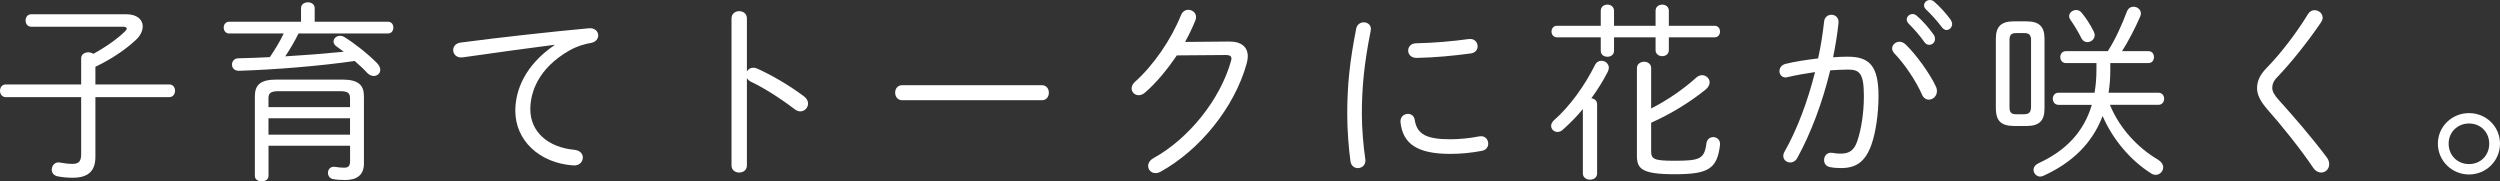
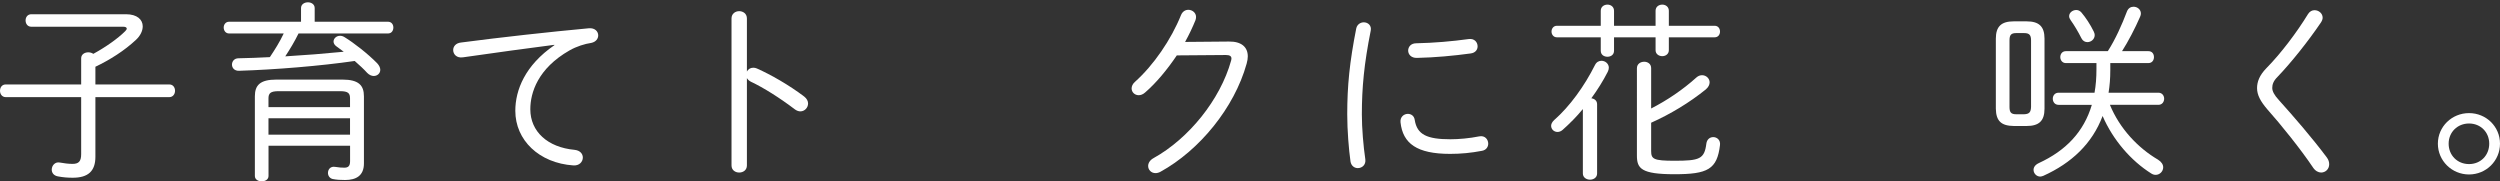
<svg xmlns="http://www.w3.org/2000/svg" id="_レイヤー_2" width="519.88" height="37.71" viewBox="0 0 519.88 37.71">
  <rect x="0" y="0" width="519.88" height="37.71" fill="#333333" stroke="none" />
  <defs>
    <style>.cls-1{fill:#fff;}</style>
  </defs>
  <g id="design">
    <path class="cls-1" d="M16.88,12.12c0-.84.76-1.24,1.48-1.24.4,0,.76.12,1.04.32,2.64-1.44,5.12-3.2,6.64-4.72.2-.2.32-.4.32-.52,0-.24-.24-.4-.72-.4H6.52c-.8,0-1.2-.64-1.2-1.32,0-.64.4-1.28,1.2-1.28h19.68c2.32,0,3.48,1.12,3.48,2.52,0,.92-.48,1.96-1.44,2.84-2.36,2.2-5.36,4.12-8.4,5.56v3.68h15.36c.8,0,1.2.64,1.2,1.32,0,.64-.4,1.32-1.2,1.32h-15.36v12.4c0,3-1.52,4.36-4.72,4.36-1.08,0-2-.08-3.08-.28-.88-.16-1.28-.76-1.28-1.4,0-.84.68-1.68,1.68-1.48.88.16,1.8.28,2.64.28,1.24,0,1.8-.48,1.8-2v-11.88H1.2c-.8,0-1.2-.68-1.2-1.32,0-.68.4-1.32,1.2-1.32h15.68v-5.44Z" />
    <path class="cls-1" d="M62.08,6.96c-.8,1.64-1.76,3.24-2.76,4.76,4.04-.24,8.08-.56,12.16-.96-.56-.4-1.08-.8-1.52-1.12-.4-.28-.6-.64-.6-1,0-.6.56-1.2,1.36-1.2.28,0,.6.08.92.28,1.96,1.2,4.84,3.44,6.8,5.44.44.48.64.96.64,1.36,0,.72-.6,1.28-1.36,1.28-.44,0-.92-.2-1.36-.64-.72-.8-1.64-1.64-2.6-2.48-7.2,1.04-16.44,1.8-24.04,2.04-1,.04-1.48-.64-1.48-1.28s.44-1.32,1.36-1.32c2.08-.04,4.28-.12,6.52-.24,1.04-1.56,2.08-3.2,2.88-4.92h-11.36c-.72,0-1.12-.6-1.12-1.24,0-.6.4-1.2,1.12-1.2h14.96V1.68c0-.8.72-1.2,1.44-1.2.68,0,1.4.4,1.4,1.2v2.84h15.24c.76,0,1.12.6,1.12,1.2,0,.64-.36,1.24-1.12,1.24h-18.6ZM55.84,36.59c0,.76-.72,1.12-1.4,1.12-.72,0-1.44-.36-1.44-1.12v-16.56c0-2.28,1.04-3.48,4.48-3.48h13.72c3.4,0,4.48,1.2,4.48,3.48v13.96c0,2.56-1.64,3.44-3.92,3.44-1,0-1.72-.04-2.56-.2-.68-.16-1-.72-1-1.28,0-.72.52-1.44,1.56-1.24.64.12,1.36.16,1.84.16.8,0,1.2-.32,1.2-1.36v-3.2h-16.96v6.28ZM72.79,22.28v-1.8c0-1.08-.36-1.52-2.08-1.52h-12.76c-1.72,0-2.12.44-2.12,1.52v1.8h16.96ZM72.79,28v-3.4h-16.96v3.4h16.96Z" />
    <path class="cls-1" d="M115.28,9.32c-5.2.68-12.12,1.6-19,2.6-1.32.2-2.04-.64-2.04-1.52,0-.72.52-1.44,1.64-1.56,8.24-1.08,18.32-2.2,26.56-2.96,1.28-.12,1.96.68,1.96,1.48,0,.68-.48,1.36-1.44,1.56-1.36.2-3.04.72-4.52,1.56-6.6,3.76-8.16,8.8-8.16,12.24,0,4.64,3.6,7.92,9.2,8.44,1.16.12,1.72.84,1.72,1.6,0,.88-.72,1.72-1.96,1.64-7.12-.48-12.08-5.24-12.08-11.36,0-4.28,2-9.44,8.12-13.64v-.08Z" />
    <path class="cls-1" d="M155.32,14.88c.24-.48.72-.8,1.32-.8.24,0,.48.04.76.16,2.88,1.28,6.68,3.44,9.84,5.84.56.44.8.96.8,1.44,0,.88-.72,1.64-1.6,1.64-.36,0-.72-.12-1.12-.4-3.16-2.4-6.52-4.52-9.16-5.76-.4-.2-.68-.48-.84-.76v18.16c0,1-.8,1.48-1.6,1.48s-1.6-.48-1.6-1.48V3.84c0-1,.8-1.52,1.6-1.52s1.6.52,1.6,1.52v11.04Z" />
-     <path class="cls-1" d="M216.67,17.72c.96,0,1.44.76,1.44,1.56s-.48,1.56-1.44,1.56h-29.08c-.96,0-1.44-.8-1.44-1.56,0-.8.48-1.56,1.44-1.56h29.08Z" />
    <path class="cls-1" d="M255.56,8.64c2.56-.04,3.92,1.12,3.92,3.08,0,.44-.08.96-.24,1.52-2.56,9.2-9.84,18.04-17.92,22.48-.36.2-.72.28-1.04.28-.88,0-1.52-.68-1.52-1.48,0-.56.32-1.2,1.12-1.64,7.36-4.08,13.88-12.2,16.12-20.24.04-.16.08-.32.08-.48,0-.48-.36-.72-1.16-.72l-10.2.08c-2,2.96-4.28,5.72-6.6,7.72-.44.4-.92.56-1.32.56-.84,0-1.48-.64-1.48-1.4,0-.44.2-.96.72-1.4,3.84-3.44,7.48-8.72,9.56-13.88.32-.76.92-1.08,1.52-1.08.8,0,1.6.6,1.6,1.48,0,.24-.04.44-.12.68-.6,1.48-1.32,3-2.16,4.52l9.12-.08Z" />
    <path class="cls-1" d="M283.6,4.64c.84,0,1.68.64,1.44,1.76-1.36,6.8-1.84,11.76-1.84,17.4,0,2.88.32,6.64.72,9.32.16,1.16-.68,1.84-1.56,1.84-.68,0-1.36-.44-1.52-1.36-.36-2.56-.68-6.48-.68-9.8,0-5.92.48-10.84,1.88-17.92.2-.84.92-1.24,1.56-1.24ZM301.6,28.96c1.8,0,4-.2,6-.6,1.2-.24,1.88.64,1.88,1.52,0,.64-.4,1.32-1.28,1.48-2.28.44-4.44.64-6.64.64-6.92,0-9.84-2.16-10.32-6.56-.12-1.12.72-1.76,1.52-1.76.68,0,1.32.4,1.44,1.28.48,3.04,2.56,4,7.4,4ZM307.27,9.64c0,.68-.44,1.36-1.48,1.48-3.52.48-7.36.84-11.12.92-1.24.04-1.84-.76-1.84-1.52s.56-1.52,1.68-1.52c3.72-.08,7.44-.4,10.92-.88,1.2-.16,1.84.68,1.84,1.52Z" />
    <path class="cls-1" d="M329.16,22.68c-1.32,1.6-2.76,3.04-4.2,4.32-.36.32-.72.44-1.08.44-.72,0-1.32-.56-1.32-1.28,0-.36.2-.8.64-1.2,3.2-2.8,6.28-7.04,8.48-11.44.32-.64.84-.88,1.36-.88.76,0,1.52.6,1.52,1.44,0,.28-.08.56-.24.88-.96,1.88-2.12,3.72-3.4,5.48.64.08,1.2.48,1.2,1.24v14.4c0,.84-.72,1.28-1.48,1.28-.72,0-1.48-.44-1.48-1.28v-13.4ZM344.28,2.24c0-.84.68-1.28,1.4-1.28.68,0,1.36.44,1.36,1.28v3.12h9.52c.76,0,1.12.6,1.12,1.2s-.36,1.2-1.12,1.2h-9.52v2.68c0,.8-.68,1.24-1.36,1.24-.72,0-1.4-.44-1.4-1.24v-2.68h-8.64v2.8c0,.84-.68,1.24-1.36,1.24-.72,0-1.4-.4-1.4-1.24v-2.8h-9.12c-.72,0-1.12-.6-1.12-1.2s.4-1.2,1.12-1.2h9.12v-3.12c0-.84.68-1.28,1.4-1.28.68,0,1.36.44,1.36,1.28v3.12h8.64v-3.12ZM343.36,31.39c0,1.68.48,2.04,4.84,2.04,5.24,0,6.24-.36,6.64-3.56.12-.92.76-1.36,1.44-1.36.76,0,1.52.6,1.4,1.64-.6,5.08-2.56,6.08-9.48,6.08s-7.8-1.2-7.8-3.88V14.2c0-.92.76-1.36,1.52-1.36.72,0,1.44.44,1.44,1.32v8.4c3.28-1.68,6.56-3.88,9.4-6.44.4-.36.8-.48,1.2-.48.84,0,1.56.68,1.56,1.48,0,.48-.24,1-.8,1.48-3.36,2.72-7.4,5.16-11.36,6.92v5.88Z" />
-     <path class="cls-1" d="M373.76,32.83c-.36.68-.96.96-1.48.96-.76,0-1.44-.56-1.44-1.36,0-.28.08-.6.28-.92,2.6-4.6,4.8-10.44,6.32-16.52-1.96.28-3.96.64-5.68,1.04-.16.04-.32.08-.44.08-.8,0-1.28-.64-1.28-1.32,0-.64.44-1.32,1.32-1.52,1.96-.48,4.36-.84,6.72-1.12.56-2.52.96-5.08,1.24-7.6.08-1,.8-1.48,1.52-1.48.8,0,1.6.6,1.48,1.72-.24,2.36-.64,4.72-1.12,7.12,1.12-.08,2.12-.12,3.04-.12,4.56,0,6.4,1.96,6.4,8.2,0,3.6-.56,7.56-1.48,10.12-1.28,3.56-3.2,4.84-6.28,4.84-.76,0-1.56-.04-2.32-.2-.88-.16-1.24-.8-1.24-1.48,0-.84.64-1.68,1.76-1.48.64.12,1.08.16,1.68.16,1.72,0,2.8-.6,3.48-2.64.84-2.48,1.36-5.96,1.36-9.32,0-4.72-.88-5.52-3.28-5.52-1.16,0-2.4.08-3.72.16-1.6,6.64-4,13.04-6.84,18.2ZM402.59,18.04c.16.32.2.64.2.92,0,1.04-.84,1.76-1.68,1.76-.56,0-1.12-.32-1.44-1.08-1.2-2.76-3.68-6.44-5.72-8.52-.32-.36-.48-.72-.48-1.04,0-.76.72-1.4,1.52-1.4.4,0,.84.16,1.24.52,2.12,2,5.16,6.16,6.36,8.84ZM396.51,4.04c0-.6.56-1.12,1.2-1.12.28,0,.56.08.84.32,1.2,1,2.6,2.6,3.52,3.92.24.32.32.64.32.92,0,.72-.56,1.24-1.2,1.24-.36,0-.72-.16-1-.56-1-1.44-2.28-2.84-3.28-3.84-.28-.28-.4-.6-.4-.88ZM400.11,1.12c0-.6.56-1.12,1.2-1.12.28,0,.6.08.88.32,1.04.88,2.56,2.52,3.44,3.76.2.32.32.6.32.92,0,.68-.56,1.24-1.16,1.24-.32,0-.64-.16-.92-.52-.92-1.24-2.36-2.84-3.36-3.76-.28-.28-.4-.56-.4-.84Z" />
    <path class="cls-1" d="M418.76,26.2c-2.56-.04-3.68-1-3.72-3.6v-14.56c0-2.56,1.16-3.6,3.72-3.6h2.68c2.56,0,3.72,1.04,3.72,3.6v14.56c0,2.56-1.16,3.6-3.72,3.6h-2.68ZM420.92,23.76c1.08-.04,1.4-.44,1.44-1.52v-13.84c0-1.12-.36-1.52-1.44-1.52h-1.64c-1.08,0-1.4.4-1.4,1.52v13.84c0,1.12.32,1.52,1.4,1.52h1.64ZM438.76,21.8c2.04,4.96,5.84,8.96,10,11.4.76.48,1.08,1.04,1.08,1.6,0,.84-.72,1.56-1.56,1.56-.32,0-.6-.08-.92-.28-4.2-2.64-7.96-6.96-10.12-11.96-2.16,5.76-6.48,9.8-12.32,12.44-.24.08-.44.16-.64.16-.8,0-1.4-.68-1.4-1.4,0-.52.32-1.04,1.08-1.4,5.64-2.6,9.36-6.48,11.04-12.12h-6.92c-.8,0-1.2-.64-1.2-1.28,0-.6.4-1.24,1.2-1.24h7.48c.28-1.52.4-3.16.4-4.92v-1.24h-6.36c-.76,0-1.16-.64-1.16-1.24,0-.64.4-1.24,1.16-1.24h8.72c1.56-2.4,3-5.64,3.96-8.2.28-.76.84-1.04,1.4-1.04.76,0,1.52.56,1.52,1.4,0,.2-.04.44-.16.68-1.04,2.4-2.48,5.16-3.76,7.16h5.48c.8,0,1.16.6,1.16,1.24,0,.6-.36,1.24-1.16,1.24h-7.92v1.52c0,1.64-.12,3.16-.36,4.64h10.36c.8,0,1.2.64,1.2,1.24,0,.64-.4,1.28-1.2,1.28h-10.08ZM435.4,6.56c.12.24.2.52.2.72,0,.88-.76,1.48-1.52,1.48-.48,0-.96-.24-1.24-.8-.68-1.36-1.52-2.76-2.24-3.76-.2-.28-.32-.56-.32-.84,0-.72.72-1.28,1.48-1.28.4,0,.76.16,1.08.52.88,1.04,1.84,2.48,2.56,3.96Z" />
    <path class="cls-1" d="M481.32,2.12c.84,0,1.68.64,1.68,1.56,0,.28-.12.64-.36,1-2.6,3.84-6.16,8.32-9.04,11.32-.84.84-1.08,1.56-1.08,2.28,0,.68.4,1.48,1.4,2.56,2.92,3.24,6.92,7.84,9.96,11.92.36.48.48.96.48,1.4,0,1-.76,1.72-1.68,1.72-.56,0-1.2-.32-1.68-1.04-2.48-3.72-6.8-9.08-9.52-12.12-1.4-1.64-2.12-2.96-2.12-4.4,0-1.28.48-2.64,1.92-4.12,3.04-3.08,6.36-7.48,8.68-11.28.36-.56.84-.8,1.36-.8Z" />
    <path class="cls-1" d="M519.88,29.88c0,3.56-2.88,6.4-6.44,6.4s-6.48-2.84-6.48-6.4,2.92-6.36,6.48-6.36,6.44,2.8,6.44,6.36ZM509.2,29.88c0,2.4,1.8,4.24,4.24,4.24s4.2-1.84,4.2-4.24-1.8-4.2-4.2-4.2-4.24,1.8-4.24,4.2Z" />
  </g>
</svg>